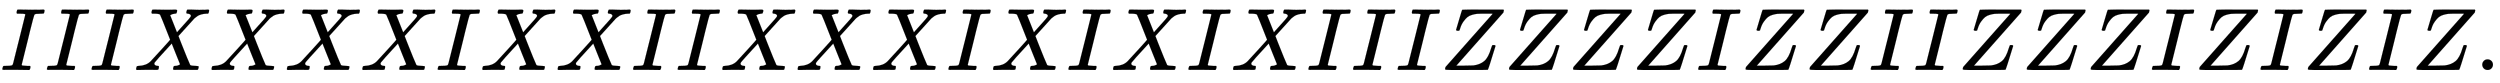
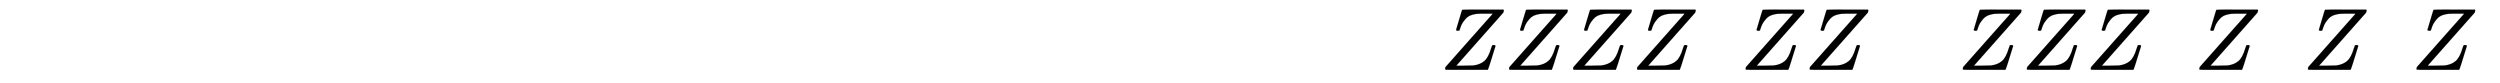
<svg xmlns="http://www.w3.org/2000/svg" xmlns:xlink="http://www.w3.org/1999/xlink" width="65.663ex" height="2.176ex" style="vertical-align: -0.338ex;" viewBox="0 -791.3 28271.5 936.9" role="img" focusable="false" aria-labelledby="MathJax-SVG-1-Title">
  <title id="MathJax-SVG-1-Title">{\displaystyle IIIXXXXIXXIIXXXIXIXIXIIIZZZZIZZIIZZZIZIZIZ.}</title>
  <defs aria-hidden="true">
-     <path stroke-width="1" id="E1-MJMATHI-49" d="M43 1Q26 1 26 10Q26 12 29 24Q34 43 39 45Q42 46 54 46H60Q120 46 136 53Q137 53 138 54Q143 56 149 77T198 273Q210 318 216 344Q286 624 286 626Q284 630 284 631Q274 637 213 637H193Q184 643 189 662Q193 677 195 680T209 683H213Q285 681 359 681Q481 681 487 683H497Q504 676 504 672T501 655T494 639Q491 637 471 637Q440 637 407 634Q393 631 388 623Q381 609 337 432Q326 385 315 341Q245 65 245 59Q245 52 255 50T307 46H339Q345 38 345 37T342 19Q338 6 332 0H316Q279 2 179 2Q143 2 113 2T65 2T43 1Z" />
-     <path stroke-width="1" id="E1-MJMATHI-58" d="M42 0H40Q26 0 26 11Q26 15 29 27Q33 41 36 43T55 46Q141 49 190 98Q200 108 306 224T411 342Q302 620 297 625Q288 636 234 637H206Q200 643 200 645T202 664Q206 677 212 683H226Q260 681 347 681Q380 681 408 681T453 682T473 682Q490 682 490 671Q490 670 488 658Q484 643 481 640T465 637Q434 634 411 620L488 426L541 485Q646 598 646 610Q646 628 622 635Q617 635 609 637Q594 637 594 648Q594 650 596 664Q600 677 606 683H618Q619 683 643 683T697 681T738 680Q828 680 837 683H845Q852 676 852 672Q850 647 840 637H824Q790 636 763 628T722 611T698 593L687 584Q687 585 592 480L505 384Q505 383 536 304T601 142T638 56Q648 47 699 46Q734 46 734 37Q734 35 732 23Q728 7 725 4T711 1Q708 1 678 1T589 2Q528 2 496 2T461 1Q444 1 444 10Q444 11 446 25Q448 35 450 39T455 44T464 46T480 47T506 54Q523 62 523 64Q522 64 476 181L429 299Q241 95 236 84Q232 76 232 72Q232 53 261 47Q262 47 267 47T273 46Q276 46 277 46T280 45T283 42T284 35Q284 26 282 19Q279 6 276 4T261 1Q258 1 243 1T201 2T142 2Q64 2 42 0Z" />
-     <path stroke-width="1" id="E1-MJMATHI-5A" d="M58 8Q58 23 64 35Q64 36 329 334T596 635L586 637Q575 637 512 637H500H476Q442 637 420 635T365 624T311 598T266 548T228 469Q227 466 226 463T224 458T223 453T222 450L221 448Q218 443 202 443Q185 443 182 453L214 561Q228 606 241 651Q249 679 253 681Q256 683 487 683H718Q723 678 723 675Q723 673 717 649Q189 54 188 52L185 49H274Q369 50 377 51Q452 60 500 100T579 247Q587 272 590 277T603 282H607Q628 282 628 271Q547 5 541 2Q538 0 300 0H124Q58 0 58 8Z" />
-     <path stroke-width="1" id="E1-MJMAIN-2E" d="M78 60Q78 84 95 102T138 120Q162 120 180 104T199 61Q199 36 182 18T139 0T96 17T78 60Z" />
+     <path stroke-width="1" id="E1-MJMATHI-5A" d="M58 8Q58 23 64 35Q64 36 329 334T596 635L586 637Q575 637 512 637H500H476Q442 637 420 635T365 624T311 598T266 548T228 469Q227 466 226 463T224 458T223 453T222 450L221 448Q218 443 202 443Q185 443 182 453L214 561Q228 606 241 651Q249 679 253 681Q256 683 487 683H718Q723 678 723 675Q723 673 717 649Q189 54 188 52L185 49H274Q369 50 377 51Q452 60 500 100T579 247Q587 272 590 277T603 282H607Q628 282 628 271Q547 5 541 2H124Q58 0 58 8Z" />
  </defs>
  <g stroke="currentColor" fill="currentColor" stroke-width="0" transform="matrix(1 0 0 -1 0 0)" aria-hidden="true">
    <use xlink:href="#E1-MJMATHI-49" x="0" y="0" />
    <use xlink:href="#E1-MJMATHI-49" x="504" y="0" />
    <use xlink:href="#E1-MJMATHI-49" x="1009" y="0" />
    <use xlink:href="#E1-MJMATHI-58" x="1513" y="0" />
    <use xlink:href="#E1-MJMATHI-58" x="2366" y="0" />
    <use xlink:href="#E1-MJMATHI-58" x="3218" y="0" />
    <use xlink:href="#E1-MJMATHI-58" x="4071" y="0" />
    <use xlink:href="#E1-MJMATHI-49" x="4923" y="0" />
    <use xlink:href="#E1-MJMATHI-58" x="5428" y="0" />
    <use xlink:href="#E1-MJMATHI-58" x="6280" y="0" />
    <use xlink:href="#E1-MJMATHI-49" x="7133" y="0" />
    <use xlink:href="#E1-MJMATHI-49" x="7637" y="0" />
    <use xlink:href="#E1-MJMATHI-58" x="8142" y="0" />
    <use xlink:href="#E1-MJMATHI-58" x="8994" y="0" />
    <use xlink:href="#E1-MJMATHI-58" x="9847" y="0" />
    <use xlink:href="#E1-MJMATHI-49" x="10699" y="0" />
    <use xlink:href="#E1-MJMATHI-58" x="11204" y="0" />
    <use xlink:href="#E1-MJMATHI-49" x="12056" y="0" />
    <use xlink:href="#E1-MJMATHI-58" x="12561" y="0" />
    <use xlink:href="#E1-MJMATHI-49" x="13413" y="0" />
    <use xlink:href="#E1-MJMATHI-58" x="13918" y="0" />
    <use xlink:href="#E1-MJMATHI-49" x="14770" y="0" />
    <use xlink:href="#E1-MJMATHI-49" x="15275" y="0" />
    <use xlink:href="#E1-MJMATHI-49" x="15779" y="0" />
    <use xlink:href="#E1-MJMATHI-5A" x="16284" y="0" />
    <use xlink:href="#E1-MJMATHI-5A" x="17007" y="0" />
    <use xlink:href="#E1-MJMATHI-5A" x="17731" y="0" />
    <use xlink:href="#E1-MJMATHI-5A" x="18454" y="0" />
    <use xlink:href="#E1-MJMATHI-49" x="19178" y="0" />
    <use xlink:href="#E1-MJMATHI-5A" x="19682" y="0" />
    <use xlink:href="#E1-MJMATHI-5A" x="20406" y="0" />
    <use xlink:href="#E1-MJMATHI-49" x="21129" y="0" />
    <use xlink:href="#E1-MJMATHI-49" x="21634" y="0" />
    <use xlink:href="#E1-MJMATHI-5A" x="22138" y="0" />
    <use xlink:href="#E1-MJMATHI-5A" x="22862" y="0" />
    <use xlink:href="#E1-MJMATHI-5A" x="23585" y="0" />
    <use xlink:href="#E1-MJMATHI-49" x="24309" y="0" />
    <use xlink:href="#E1-MJMATHI-5A" x="24813" y="0" />
    <use xlink:href="#E1-MJMATHI-49" x="25537" y="0" />
    <use xlink:href="#E1-MJMATHI-5A" x="26041" y="0" />
    <use xlink:href="#E1-MJMATHI-49" x="26765" y="0" />
    <use xlink:href="#E1-MJMATHI-5A" x="27269" y="0" />
    <use xlink:href="#E1-MJMAIN-2E" x="27993" y="0" />
  </g>
</svg>